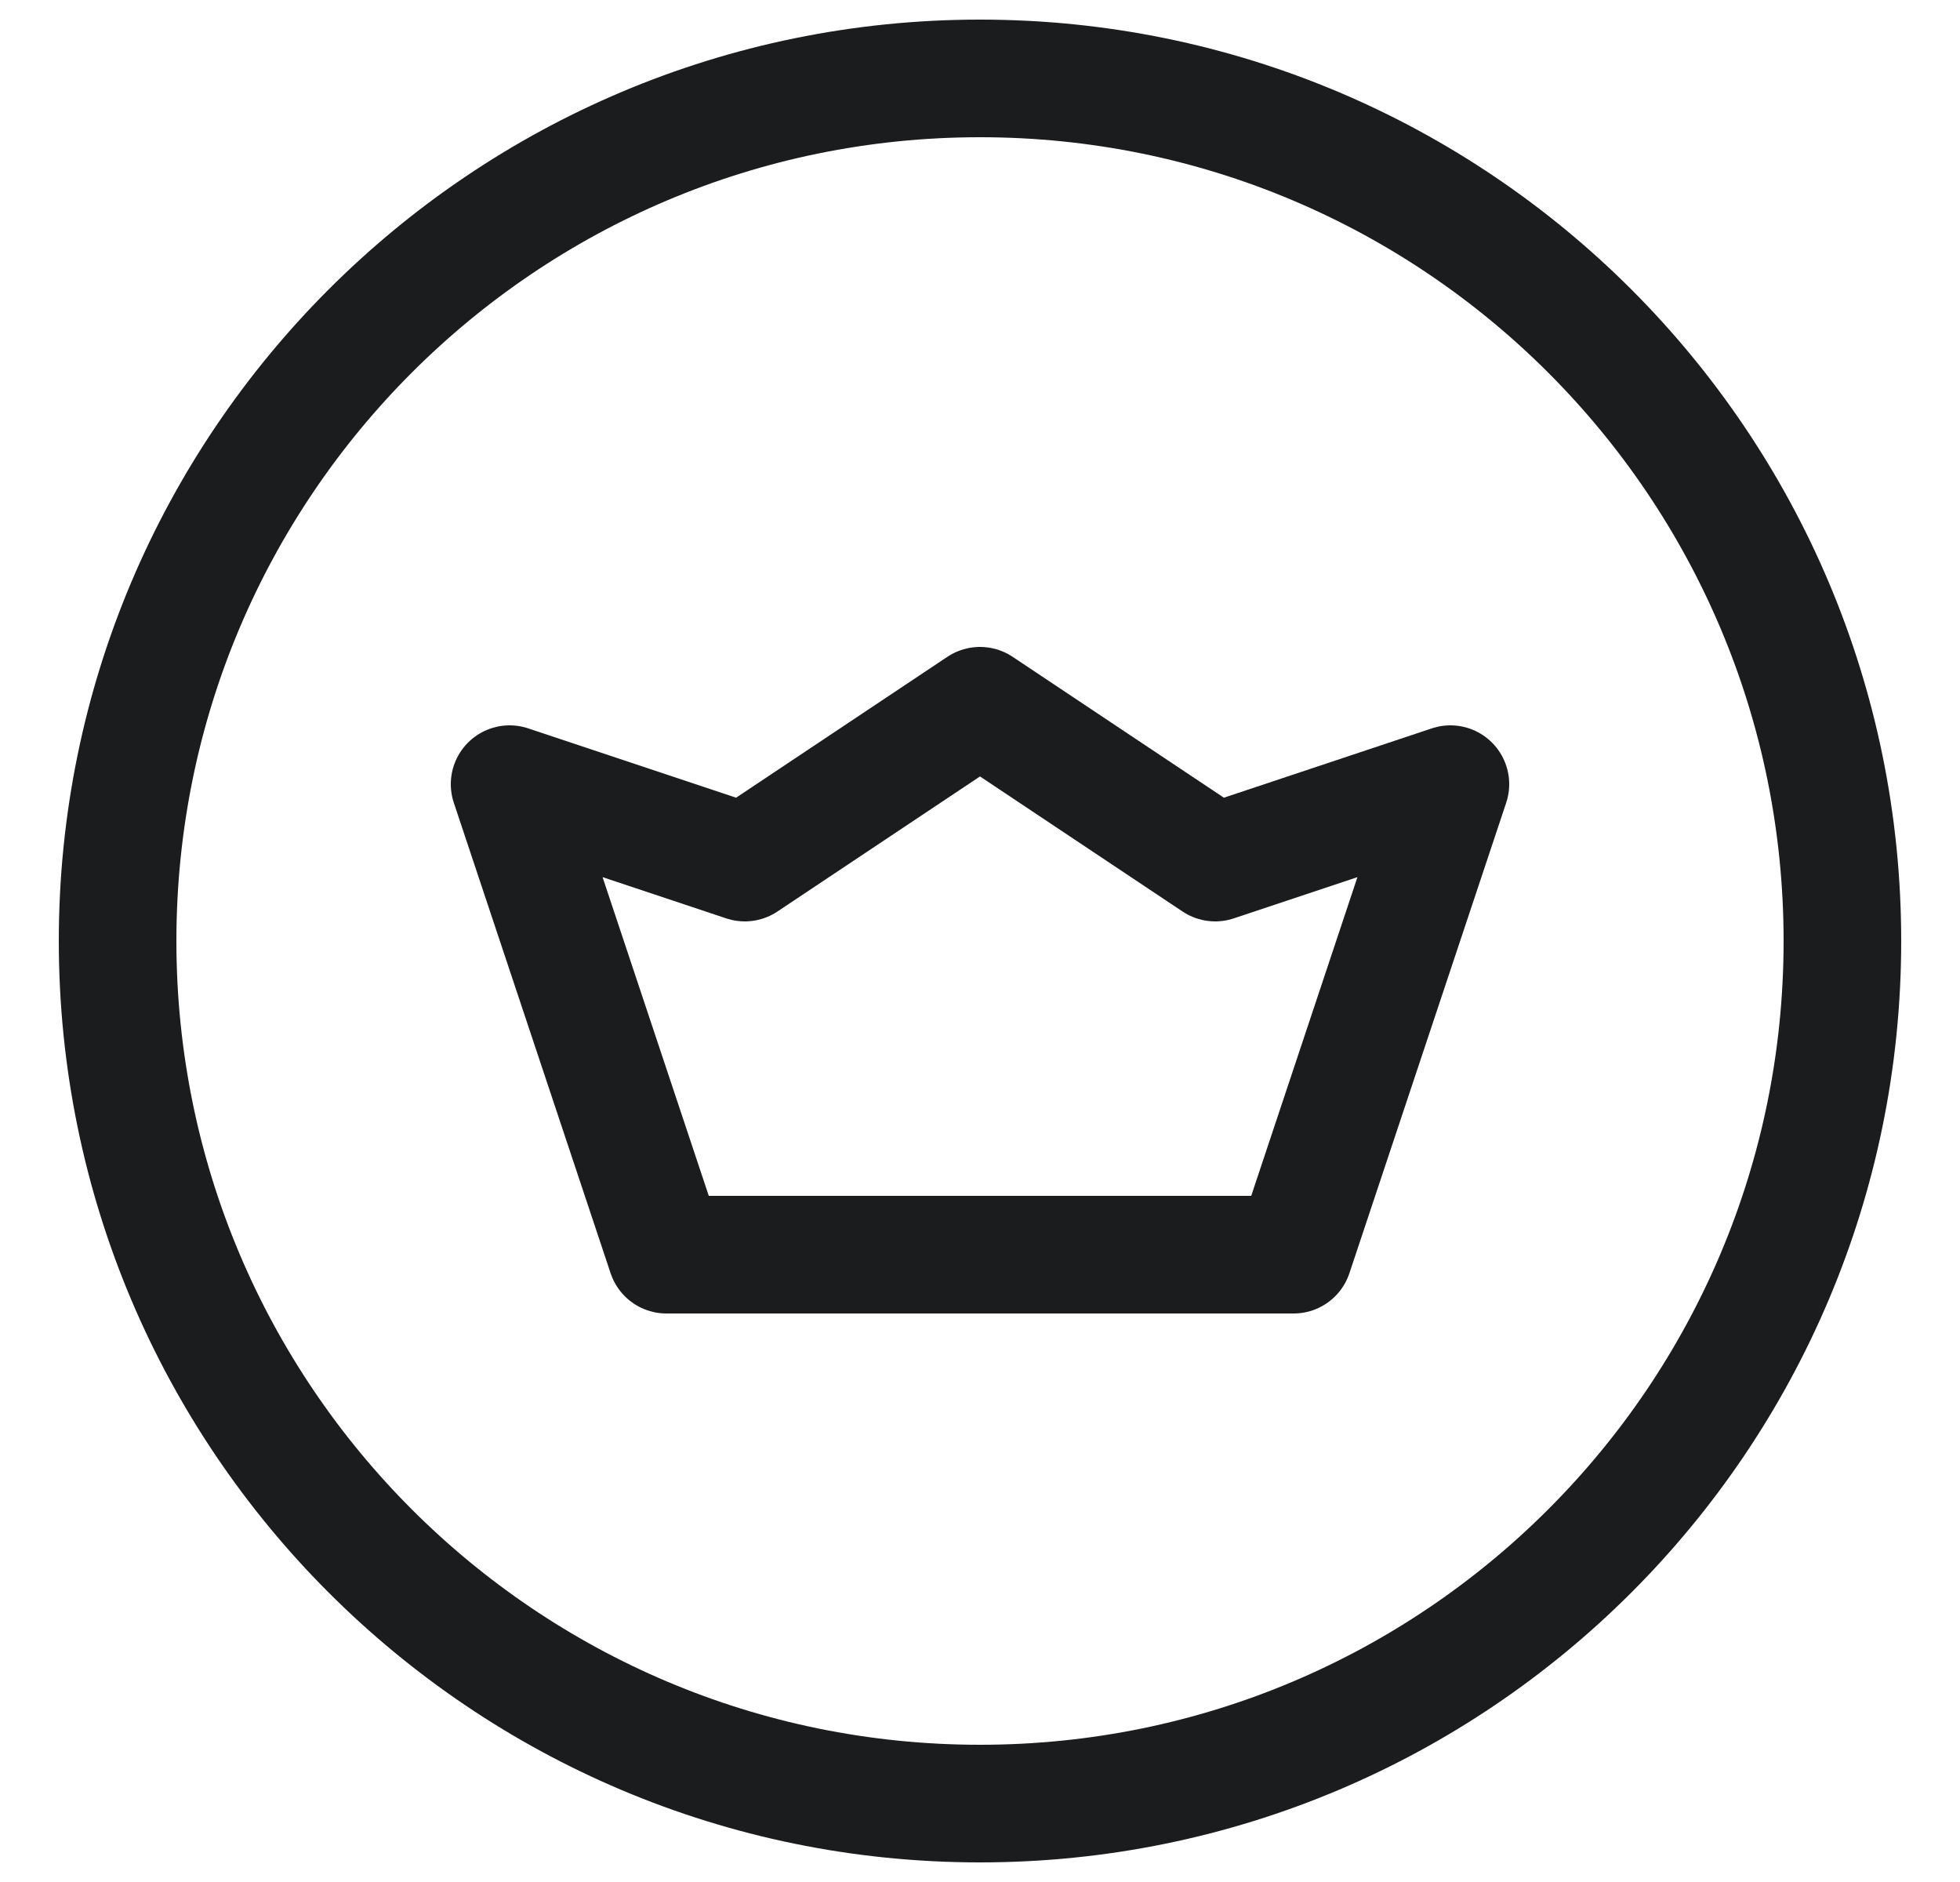
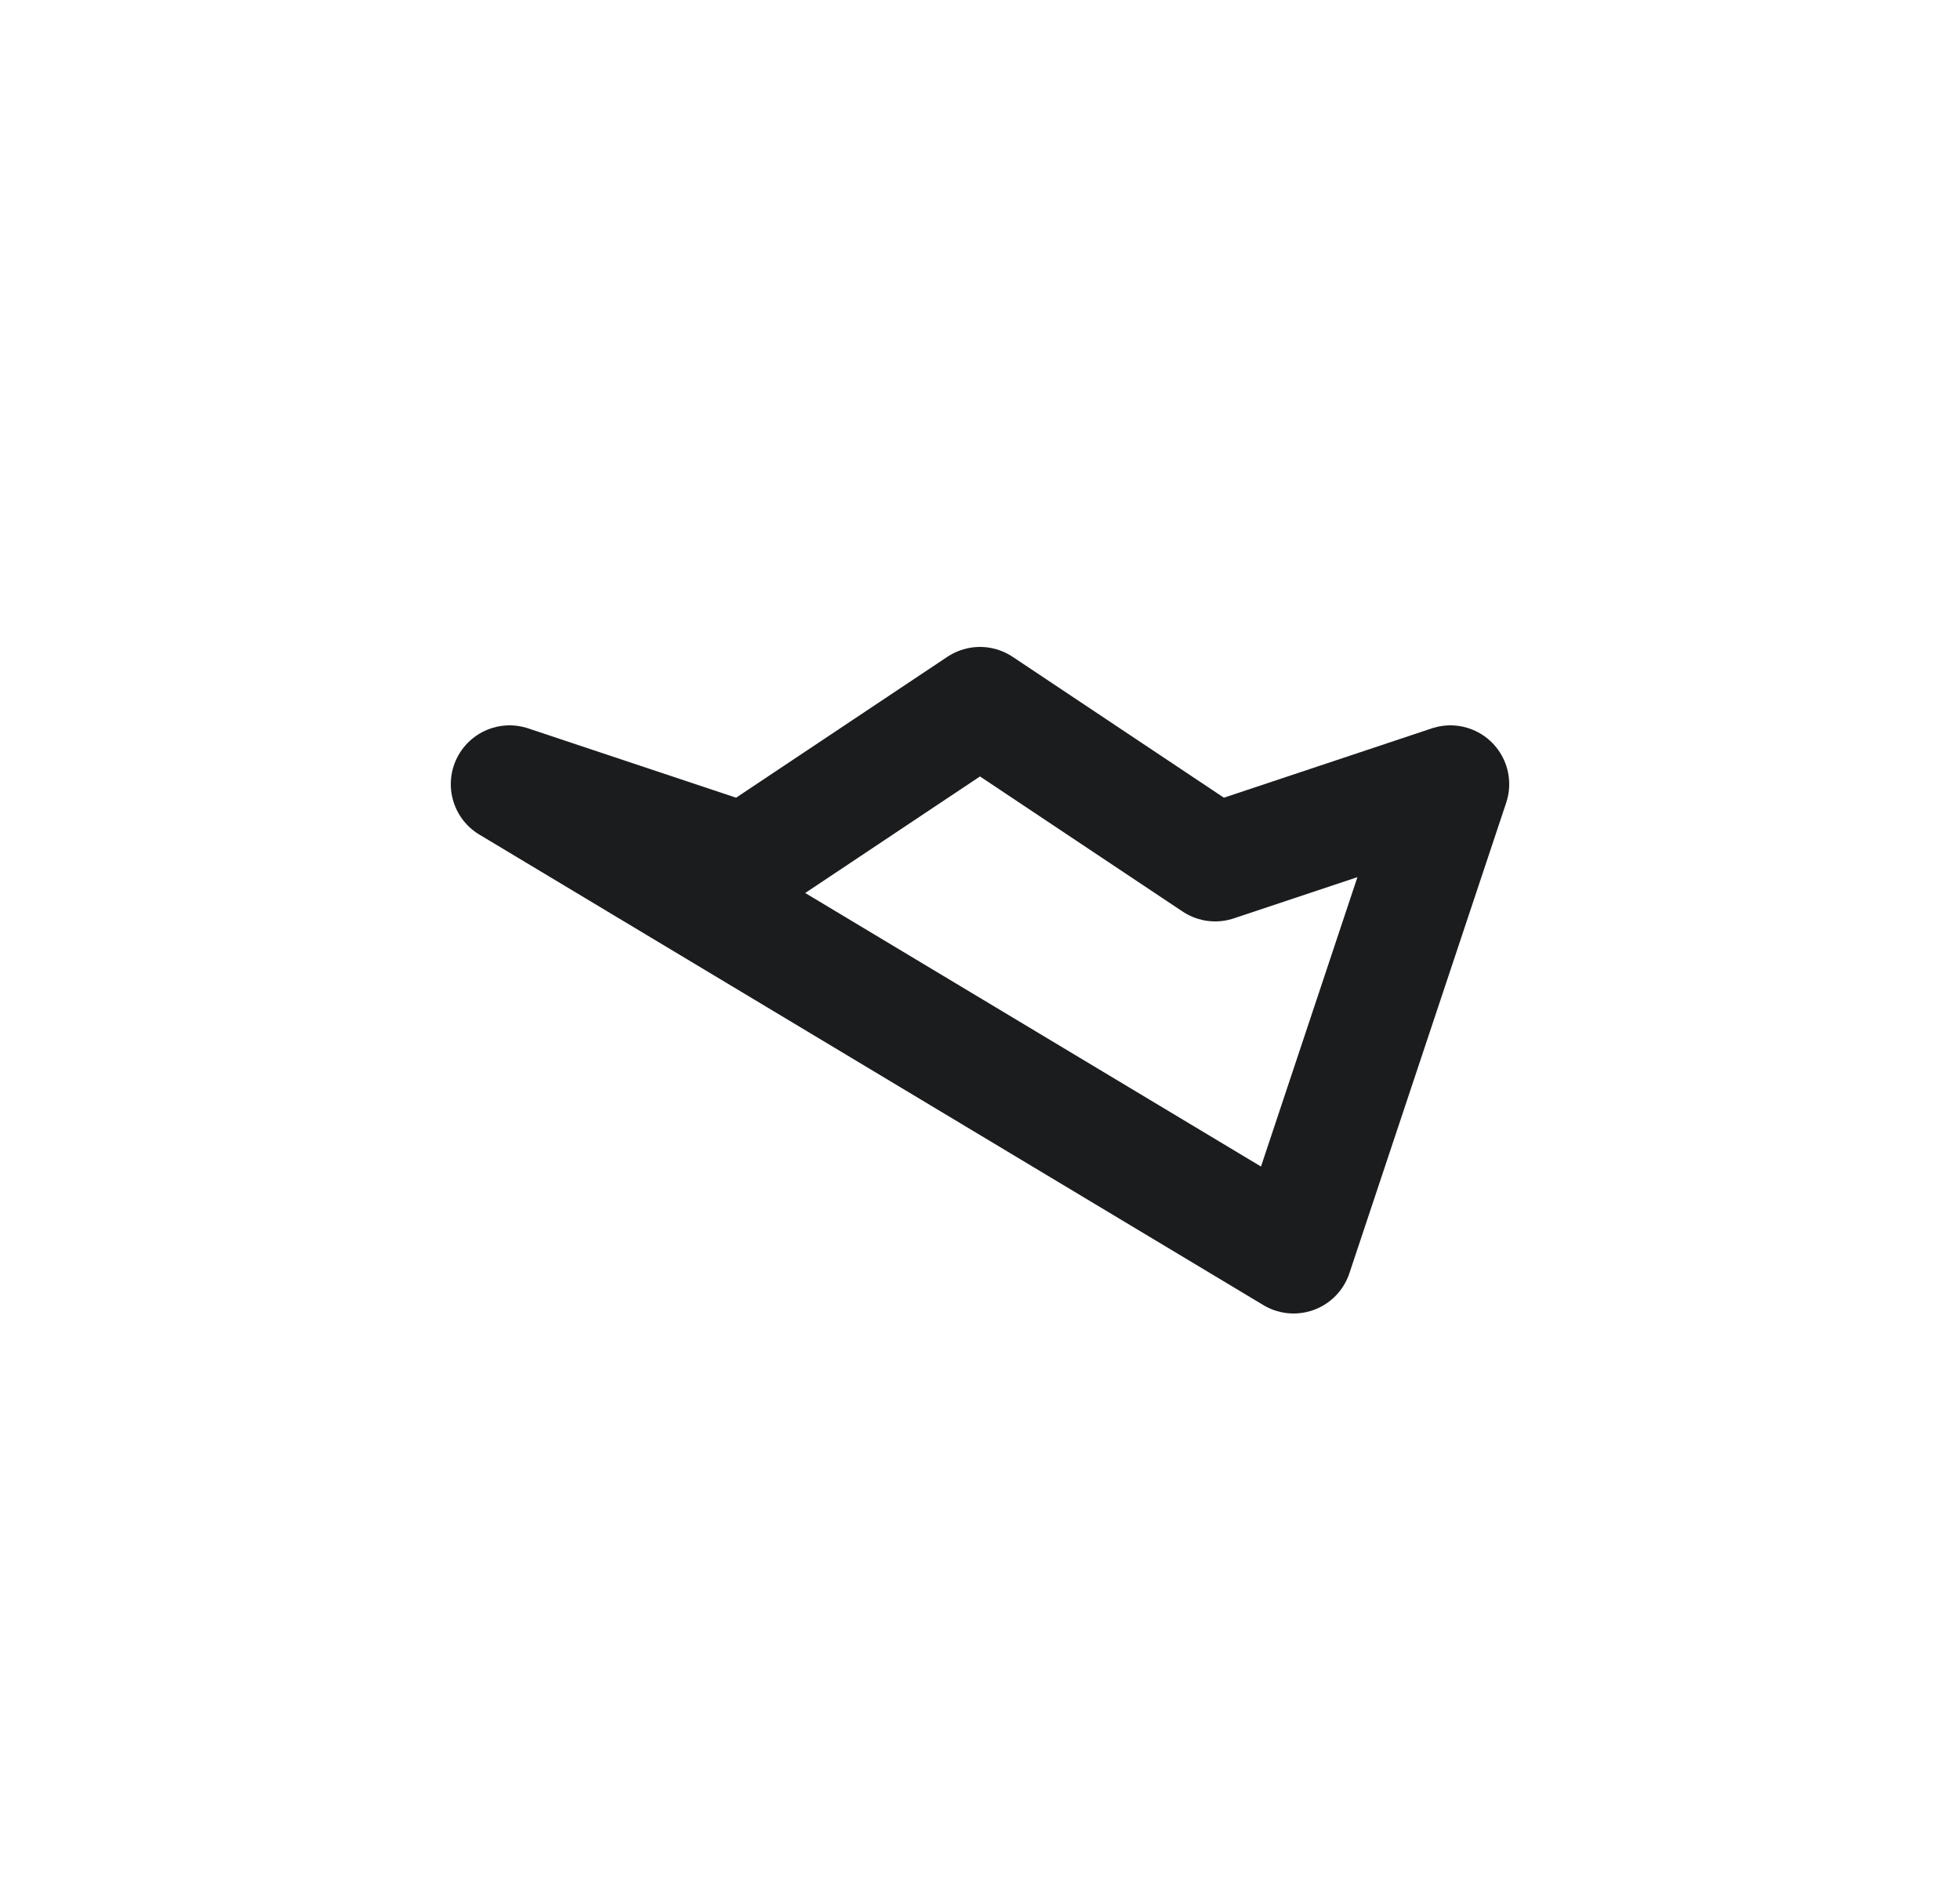
<svg xmlns="http://www.w3.org/2000/svg" width="25" height="24" viewBox="0 0 25 24" fill="none">
  <g clip-path="url(#clip0_10272_6664)">
-     <path d="M1.5 12C1.5 5.925 6.425 1 12.5 1C18.575 1 23.5 5.925 23.5 12C23.5 18.075 18.575 23 12.5 23C6.425 23 1.5 18.075 1.5 12Z" stroke="#1B1C1E" stroke-width="1.5" stroke-linecap="round" stroke-linejoin="round" />
-     <path d="M16.5 16H8.5L6.5 10L9.5 11L12.5 9L15.5 11L18.5 10L16.5 16Z" stroke="#1B1C1E" stroke-width="1.5" stroke-linecap="round" stroke-linejoin="round" />
+     <path d="M16.5 16L6.5 10L9.5 11L12.5 9L15.5 11L18.5 10L16.5 16Z" stroke="#1B1C1E" stroke-width="1.5" stroke-linecap="round" stroke-linejoin="round" />
  </g>
  <defs>
    <clipPath id="clip0_10272_6664">
      <rect width="24" height="24" fill="white" transform="translate(0.5)" />
    </clipPath>
  </defs>
</svg>